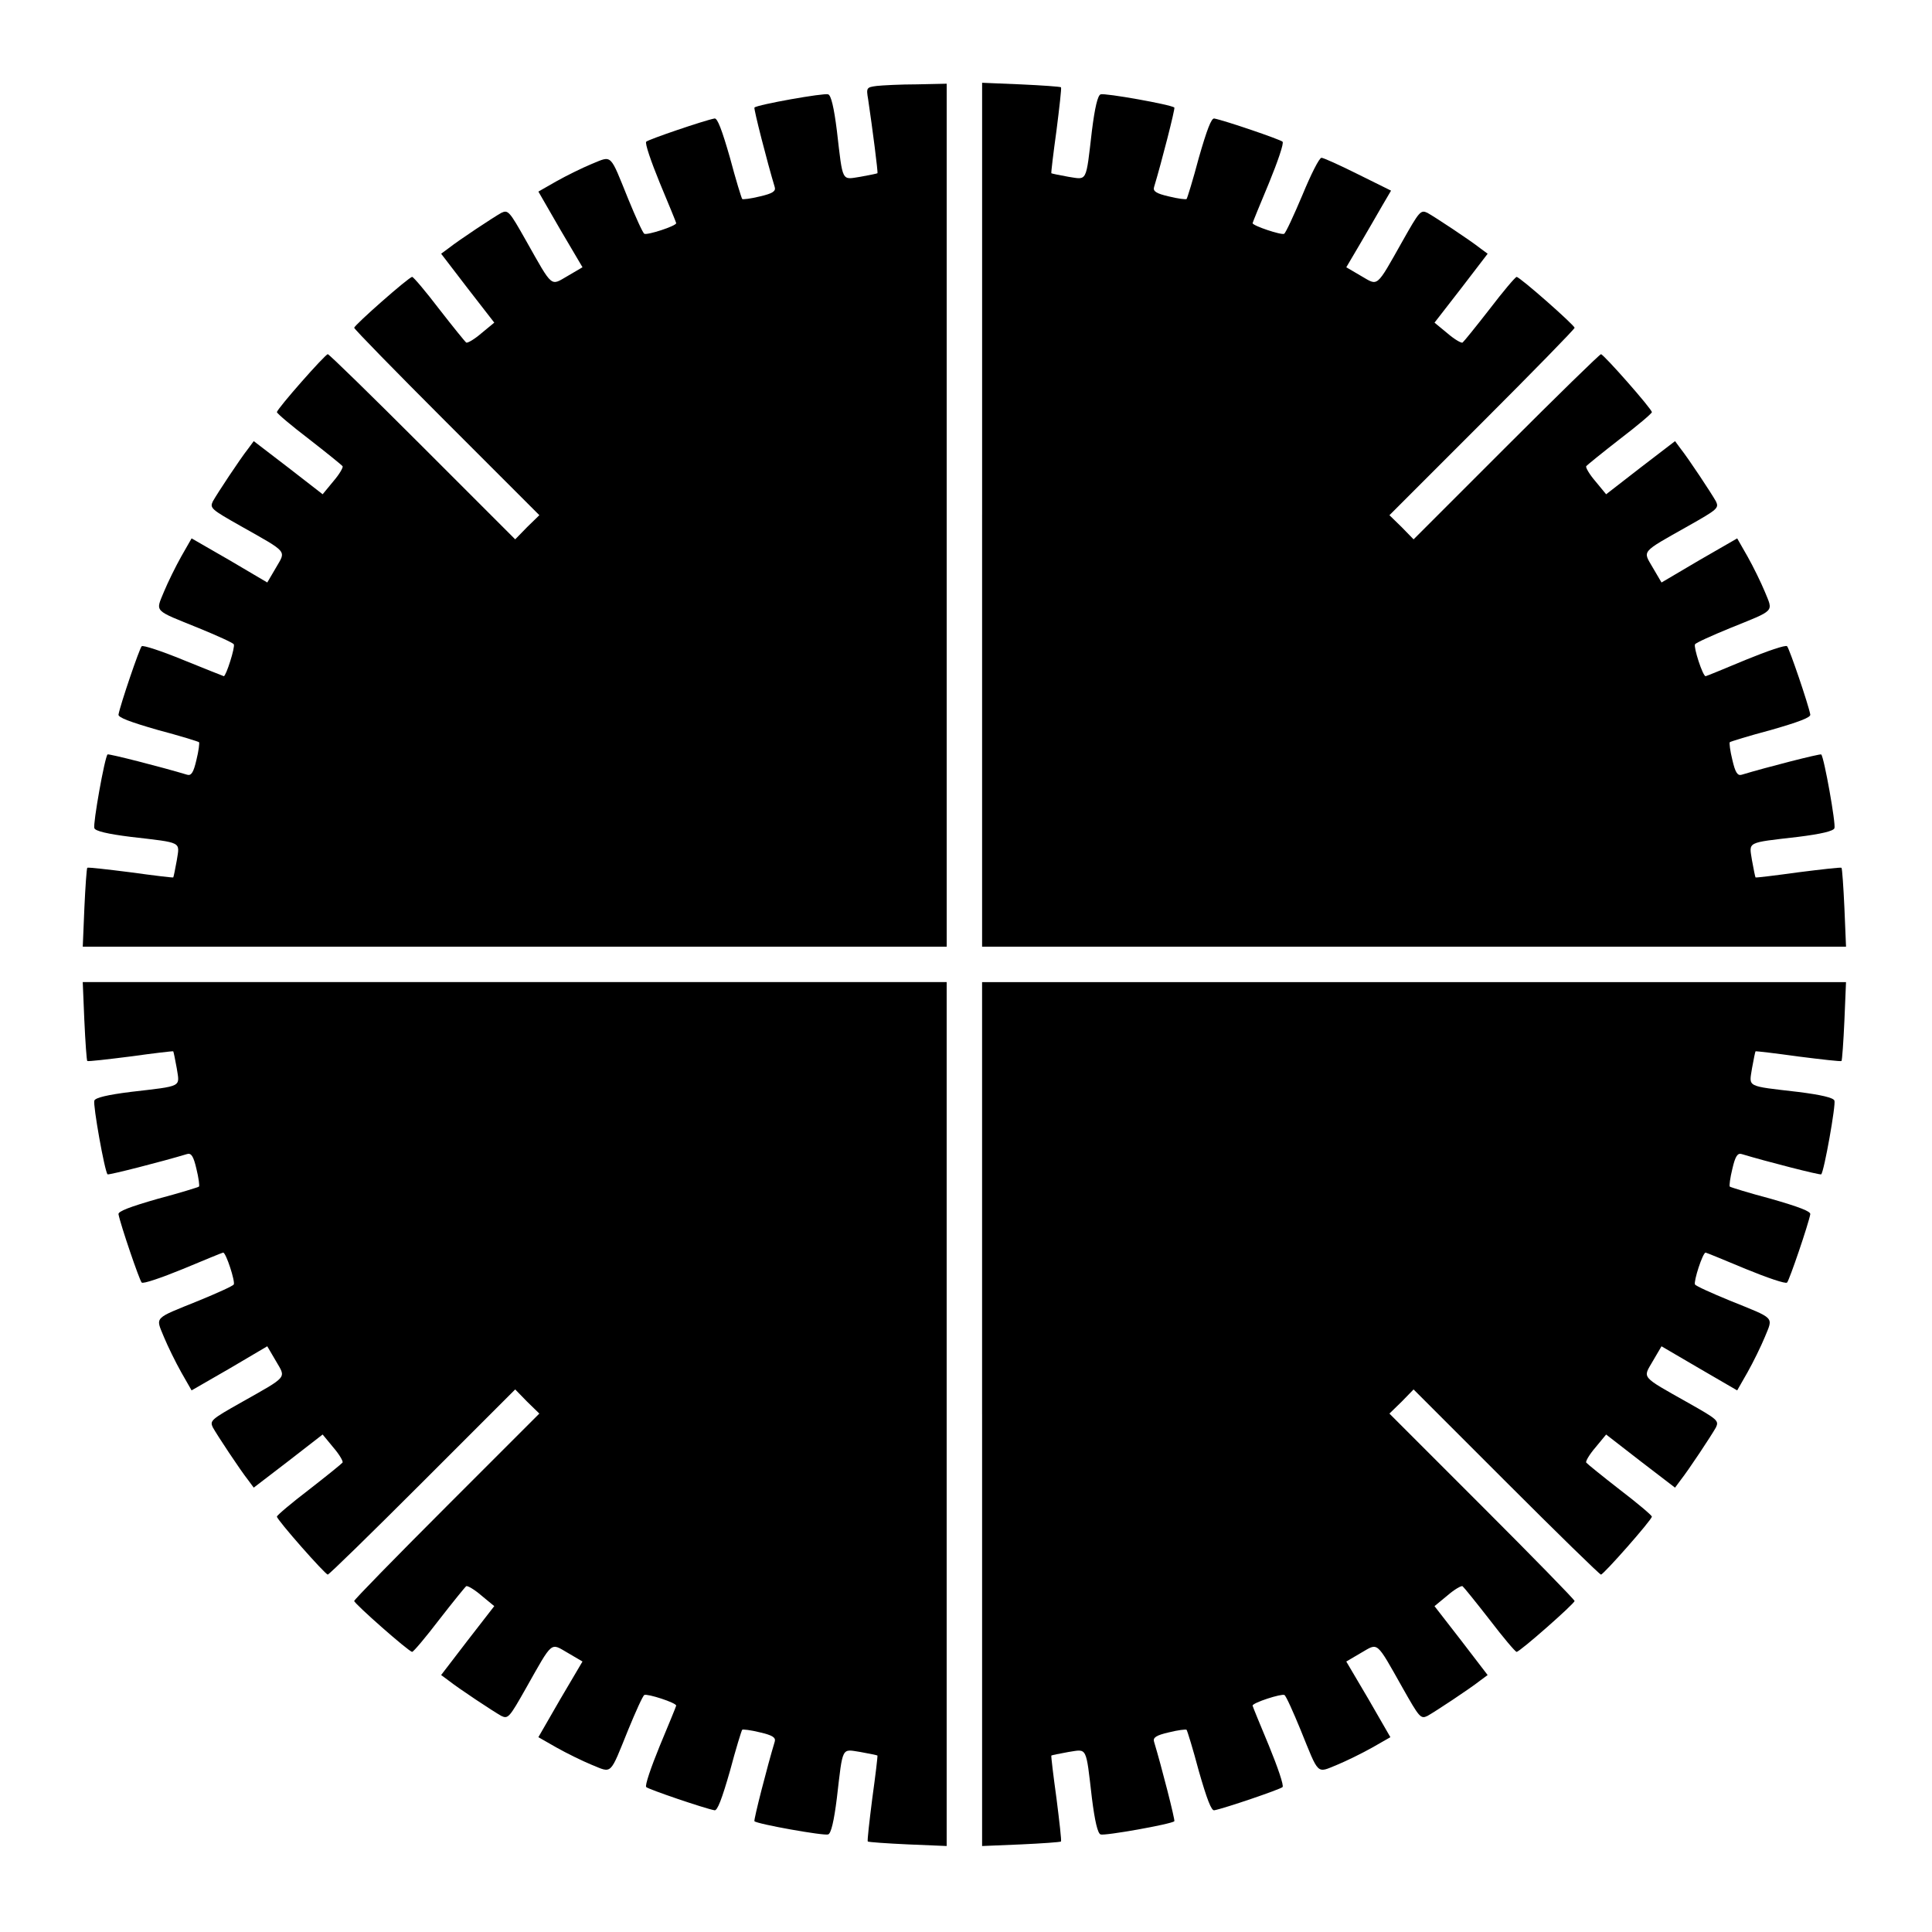
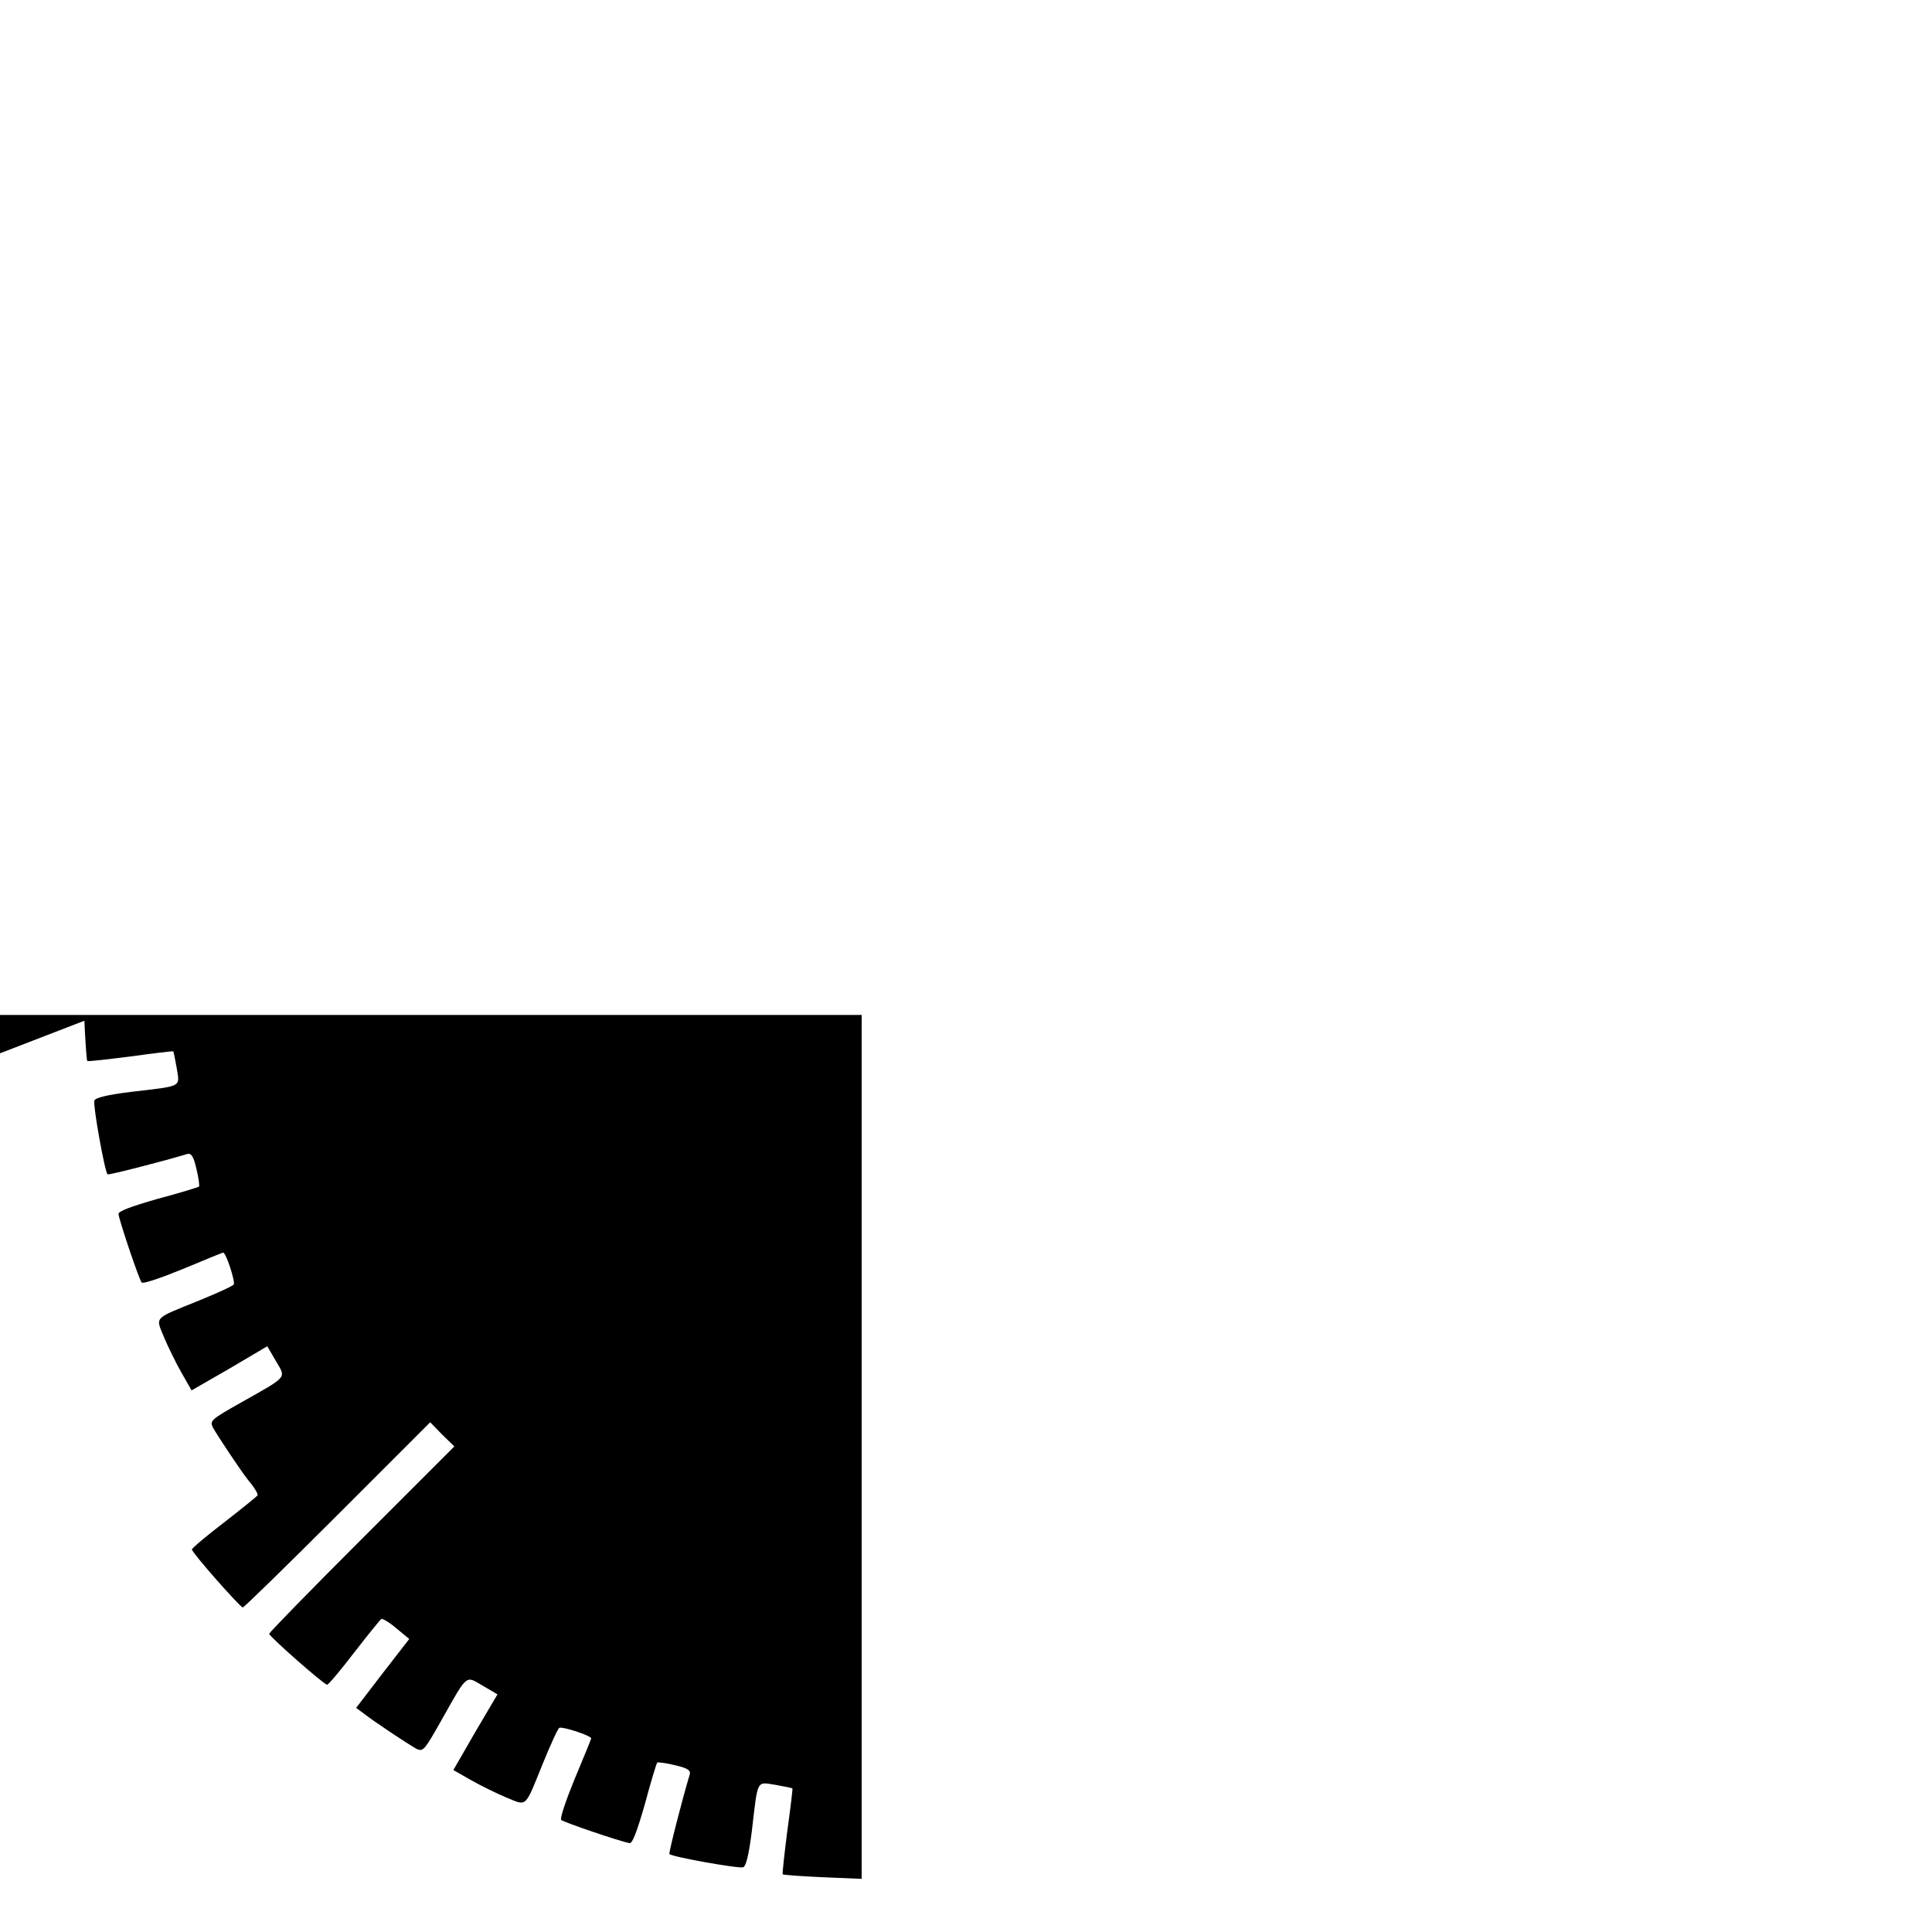
<svg xmlns="http://www.w3.org/2000/svg" version="1.0" width="600pt" height="600pt" viewBox="0 0 600 600" preserveAspectRatio="xMidYMid meet">
  <g transform="translate(0,600) scale(0.1,-0.1)" fill="#000000" stroke="none">
-     <path d="M2722 5733 c-31 -4 -32 -6 -26 -41 14 -94 31 -227 29 -230 -1 -1 -25 -6 -53 -11 -59 -9 -54 -20 -73 143 -9 72 -18 110 -27 113 -12 5 -220 -32 -229 -41 -3 -3 40 -171 63 -247 4 -13 -7 -20 -46 -29 -28 -7 -53 -10 -55 -8 -2 2 -20 60 -38 128 -25 87 -39 124 -48 122 -32 -6 -205 -65 -212 -72 -5 -4 15 -62 42 -128 28 -67 51 -123 51 -125 0 -9 -90 -38 -99 -33 -5 3 -27 52 -50 108 -58 143 -49 135 -113 109 -29 -12 -78 -36 -110 -54 l-56 -32 68 -118 69 -117 -46 -27 c-54 -31 -45 -40 -129 109 -52 92 -56 97 -77 87 -25 -14 -131 -84 -164 -110 l-23 -17 82 -107 83 -107 -40 -33 c-22 -19 -43 -31 -47 -29 -4 3 -42 50 -84 104 -42 55 -80 100 -84 100 -10 0 -180 -150 -180 -158 0 -4 129 -136 287 -294 l288 -288 -38 -37 -37 -38 -288 288 c-158 158 -290 287 -294 287 -8 0 -158 -170 -158 -180 0 -4 45 -42 100 -84 54 -42 101 -80 104 -84 2 -4 -10 -25 -29 -47 l-33 -40 -107 83 -107 82 -17 -23 c-26 -33 -96 -139 -110 -164 -10 -21 -5 -25 87 -77 149 -84 140 -75 109 -129 l-27 -46 -117 69 -118 68 -32 -56 c-18 -32 -42 -81 -54 -110 -26 -64 -34 -55 109 -113 56 -23 105 -45 108 -50 5 -8 -24 -99 -31 -99 -1 0 -58 23 -125 50 -68 28 -126 47 -130 43 -7 -7 -66 -180 -72 -212 -2 -9 35 -23 122 -48 68 -18 126 -36 128 -38 2 -2 -1 -27 -8 -55 -9 -39 -16 -50 -29 -46 -76 23 -244 66 -247 63 -9 -9 -46 -217 -41 -229 3 -9 41 -18 113 -27 163 -19 152 -14 143 -73 -5 -28 -10 -52 -11 -53 -2 -1 -61 6 -133 16 -71 9 -132 16 -134 14 -2 -3 -6 -59 -9 -125 l-5 -120 1342 0 1341 0 0 1340 0 1340 -92 -2 c-51 0 -108 -3 -126 -5z" />
-     <path d="M3050 4401 l0 -1341 1341 0 1342 0 -5 120 c-3 66 -7 122 -9 125 -2 2 -63 -5 -134 -14 -72 -10 -131 -17 -133 -16 -1 1 -6 25 -11 53 -9 59 -20 54 143 73 72 9 110 18 113 27 5 12 -32 220 -41 229 -3 3 -171 -40 -247 -63 -13 -4 -20 7 -29 46 -7 28 -10 53 -8 55 2 2 60 20 128 38 87 25 124 39 122 48 -6 32 -65 205 -72 212 -4 5 -62 -15 -128 -42 -67 -28 -123 -51 -125 -51 -9 0 -38 90 -33 99 3 5 52 27 108 50 143 58 135 49 109 113 -12 29 -36 78 -54 110 l-32 56 -118 -68 -117 -69 -27 46 c-31 54 -40 45 109 129 92 52 97 56 87 77 -14 25 -84 131 -110 164 l-17 23 -107 -82 -107 -83 -33 40 c-19 22 -31 43 -29 47 3 4 50 42 104 84 55 42 100 80 100 84 0 10 -150 180 -158 180 -4 0 -136 -129 -294 -287 l-288 -288 -37 38 -38 37 288 288 c158 158 287 290 287 294 0 8 -170 158 -180 158 -4 0 -42 -45 -84 -100 -42 -54 -80 -101 -84 -104 -4 -2 -25 10 -47 29 l-40 33 83 107 82 107 -23 17 c-33 26 -139 96 -164 110 -21 10 -25 5 -77 -87 -84 -149 -75 -140 -129 -109 l-46 27 43 73 c23 39 54 93 69 119 l27 46 -103 51 c-56 28 -107 51 -113 51 -7 0 -33 -52 -59 -115 -27 -64 -52 -118 -57 -121 -8 -5 -98 25 -98 33 0 2 23 58 51 125 27 66 47 124 42 128 -7 7 -180 66 -212 72 -9 2 -23 -35 -48 -122 -18 -68 -36 -126 -38 -128 -2 -2 -27 1 -55 8 -39 9 -50 16 -46 29 23 76 66 244 63 247 -9 9 -217 46 -229 41 -9 -3 -18 -41 -27 -113 -19 -163 -14 -152 -73 -143 -28 5 -52 10 -53 11 -1 2 6 61 16 133 9 71 16 132 14 134 -3 2 -59 6 -125 9 l-120 5 0 -1342z" />
-     <path d="M262 2830 c3 -66 7 -122 9 -125 2 -2 63 5 134 14 72 10 131 17 133 16 1 -1 6 -25 11 -53 9 -59 20 -54 -143 -73 -72 -9 -110 -18 -113 -27 -5 -12 32 -220 41 -229 3 -3 171 40 247 63 13 4 20 -7 29 -46 7 -28 10 -53 8 -55 -2 -2 -60 -20 -128 -38 -87 -25 -124 -39 -122 -48 6 -32 65 -205 72 -212 4 -5 62 15 128 42 67 28 123 51 125 51 9 0 38 -90 33 -99 -3 -5 -52 -27 -108 -50 -143 -58 -135 -49 -109 -113 12 -29 36 -78 54 -110 l32 -56 118 68 117 69 27 -46 c31 -54 40 -45 -109 -129 -92 -52 -97 -56 -87 -77 14 -25 84 -131 110 -164 l17 -23 107 82 107 83 33 -40 c19 -22 31 -43 29 -47 -3 -4 -50 -42 -104 -84 -55 -42 -100 -80 -100 -84 0 -10 150 -180 158 -180 4 0 136 129 294 287 l288 288 37 -38 38 -37 -288 -288 c-158 -158 -287 -290 -287 -294 0 -8 170 -158 180 -158 4 0 42 45 84 100 42 54 80 101 84 104 4 2 25 -10 47 -29 l40 -33 -83 -107 -82 -107 23 -17 c33 -26 139 -96 164 -110 21 -10 25 -5 77 87 84 149 75 140 129 109 l46 -27 -69 -117 -68 -118 56 -32 c32 -18 81 -42 110 -54 64 -26 55 -34 113 109 23 56 45 105 50 108 9 5 99 -24 99 -33 0 -2 -23 -58 -51 -125 -27 -66 -47 -124 -42 -128 7 -7 180 -66 212 -72 9 -2 23 35 48 122 18 68 36 126 38 128 2 2 27 -1 55 -8 39 -9 50 -16 46 -29 -23 -76 -66 -244 -63 -247 9 -9 217 -46 229 -41 9 3 18 41 27 113 19 163 14 152 73 143 28 -5 52 -10 53 -11 1 -2 -6 -61 -16 -133 -9 -71 -16 -132 -14 -134 3 -2 59 -6 125 -9 l120 -5 0 1342 0 1341 -1341 0 -1342 0 5 -120z" />
-     <path d="M3050 1609 l0 -1342 120 5 c66 3 122 7 125 9 2 2 -5 63 -14 134 -10 72 -17 131 -16 133 1 1 25 6 53 11 59 9 54 20 73 -143 9 -72 18 -110 27 -113 12 -5 220 32 229 41 3 3 -40 171 -63 247 -4 13 7 20 46 29 28 7 53 10 55 8 2 -2 20 -60 38 -128 25 -87 39 -124 48 -122 32 6 205 65 212 72 5 4 -15 62 -42 128 -28 67 -51 123 -51 125 0 9 90 38 99 33 5 -3 27 -52 50 -108 58 -143 49 -135 113 -109 29 12 78 36 110 54 l56 32 -68 118 -69 117 46 27 c54 31 45 40 129 -109 52 -92 56 -97 77 -87 25 14 131 84 164 110 l23 17 -82 107 -83 107 40 33 c22 19 43 31 47 29 4 -3 42 -50 84 -104 42 -55 80 -100 84 -100 10 0 180 150 180 158 0 4 -129 136 -287 294 l-288 288 38 37 37 38 288 -288 c158 -158 290 -287 294 -287 8 0 158 170 158 180 0 4 -45 42 -100 84 -54 42 -101 80 -104 84 -2 4 10 25 29 47 l33 40 107 -83 107 -82 17 23 c26 33 96 139 110 164 10 21 5 25 -87 77 -149 84 -140 75 -109 129 l27 46 118 -69 117 -68 32 56 c18 32 42 81 54 110 26 64 34 55 -109 113 -56 23 -105 45 -108 50 -5 9 24 99 33 99 2 0 58 -23 125 -51 66 -27 124 -47 128 -42 7 7 66 180 72 212 2 9 -35 23 -122 48 -68 18 -126 36 -128 38 -2 2 1 27 8 55 9 39 16 50 29 46 76 -23 244 -66 247 -63 9 9 46 217 41 229 -3 9 -41 18 -113 27 -163 19 -152 14 -143 73 5 28 10 52 11 53 2 1 61 -6 133 -16 71 -9 132 -16 134 -14 2 3 6 59 9 125 l5 120 -1342 0 -1341 0 0 -1341z" />
+     <path d="M262 2830 c3 -66 7 -122 9 -125 2 -2 63 5 134 14 72 10 131 17 133 16 1 -1 6 -25 11 -53 9 -59 20 -54 -143 -73 -72 -9 -110 -18 -113 -27 -5 -12 32 -220 41 -229 3 -3 171 40 247 63 13 4 20 -7 29 -46 7 -28 10 -53 8 -55 -2 -2 -60 -20 -128 -38 -87 -25 -124 -39 -122 -48 6 -32 65 -205 72 -212 4 -5 62 15 128 42 67 28 123 51 125 51 9 0 38 -90 33 -99 -3 -5 -52 -27 -108 -50 -143 -58 -135 -49 -109 -113 12 -29 36 -78 54 -110 l32 -56 118 68 117 69 27 -46 c31 -54 40 -45 -109 -129 -92 -52 -97 -56 -87 -77 14 -25 84 -131 110 -164 c19 -22 31 -43 29 -47 -3 -4 -50 -42 -104 -84 -55 -42 -100 -80 -100 -84 0 -10 150 -180 158 -180 4 0 136 129 294 287 l288 288 37 -38 38 -37 -288 -288 c-158 -158 -287 -290 -287 -294 0 -8 170 -158 180 -158 4 0 42 45 84 100 42 54 80 101 84 104 4 2 25 -10 47 -29 l40 -33 -83 -107 -82 -107 23 -17 c33 -26 139 -96 164 -110 21 -10 25 -5 77 87 84 149 75 140 129 109 l46 -27 -69 -117 -68 -118 56 -32 c32 -18 81 -42 110 -54 64 -26 55 -34 113 109 23 56 45 105 50 108 9 5 99 -24 99 -33 0 -2 -23 -58 -51 -125 -27 -66 -47 -124 -42 -128 7 -7 180 -66 212 -72 9 -2 23 35 48 122 18 68 36 126 38 128 2 2 27 -1 55 -8 39 -9 50 -16 46 -29 -23 -76 -66 -244 -63 -247 9 -9 217 -46 229 -41 9 3 18 41 27 113 19 163 14 152 73 143 28 -5 52 -10 53 -11 1 -2 -6 -61 -16 -133 -9 -71 -16 -132 -14 -134 3 -2 59 -6 125 -9 l120 -5 0 1342 0 1341 -1341 0 -1342 0 5 -120z" />
  </g>
</svg>